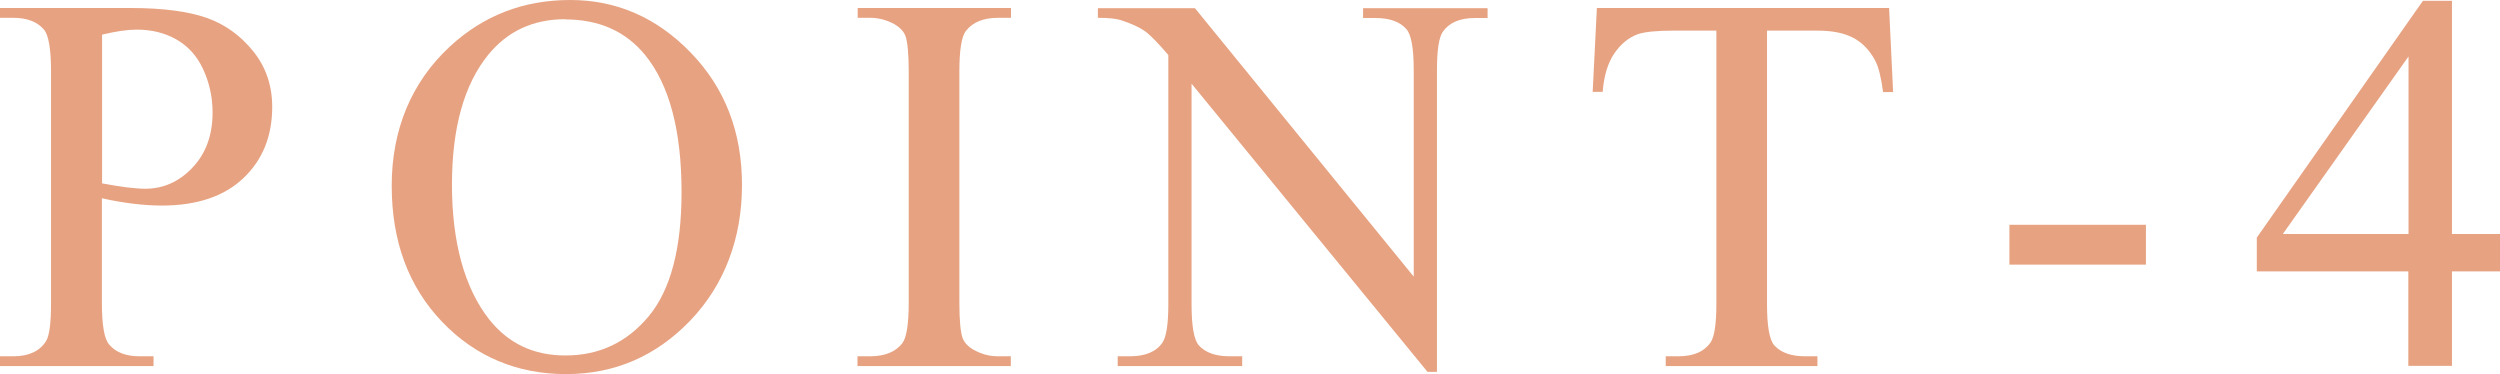
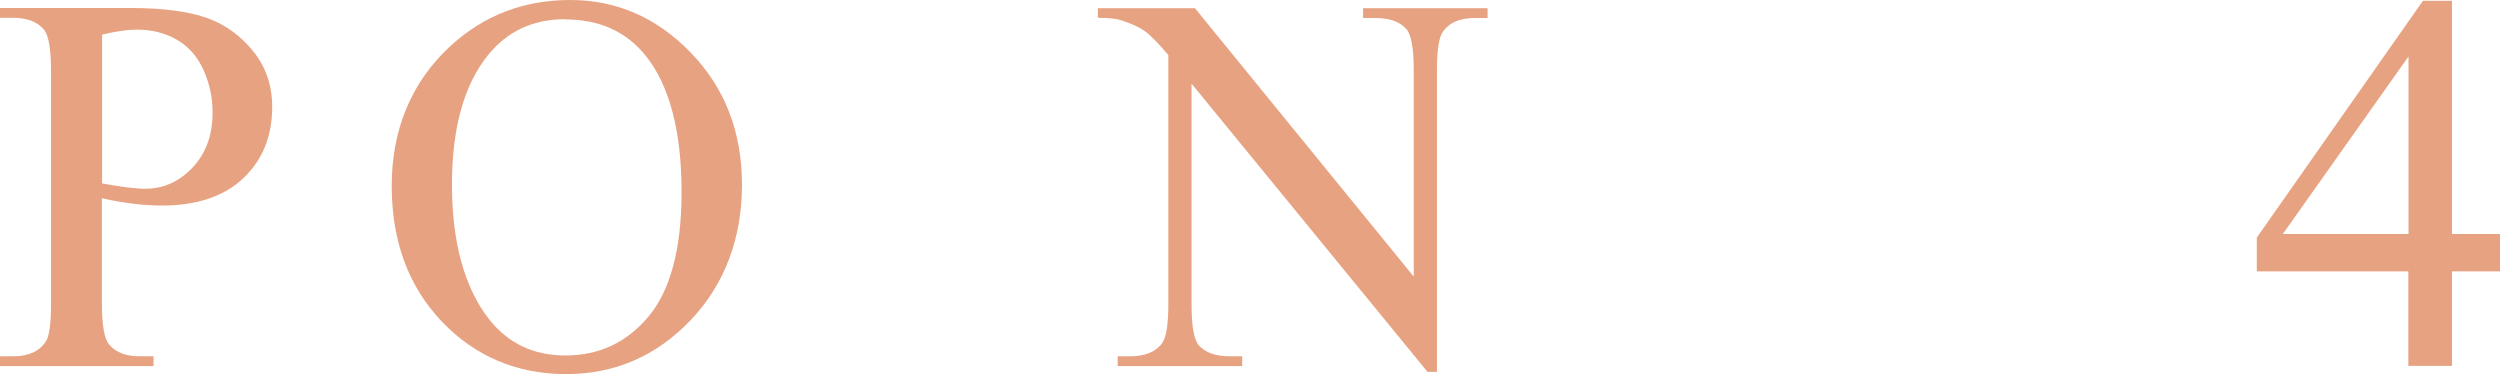
<svg xmlns="http://www.w3.org/2000/svg" id="_レイヤー_2" data-name="レイヤー_2" width="124.9" height="18.69" viewBox="0 0 124.9 18.69">
  <defs>
    <style>
      .cls-1 {
        fill: #e7a281;
      }
    </style>
  </defs>
  <g id="_テキスト" data-name="テキスト">
    <g>
      <path class="cls-1" d="M5.09,9.91v5.21c0,1.13.12,1.82.37,2.1.33.39.84.58,1.52.58h.69v.49H0v-.49h.67c.76,0,1.3-.25,1.62-.74.18-.27.26-.92.26-1.94V3.57c0-1.12-.12-1.82-.36-2.1-.34-.39-.85-.58-1.53-.58h-.67v-.49h6.55c1.6,0,2.86.17,3.78.49s1.7.89,2.33,1.67c.63.78.95,1.71.95,2.78,0,1.46-.48,2.65-1.44,3.56s-2.32,1.37-4.08,1.37c-.43,0-.9-.03-1.4-.09-.5-.06-1.04-.15-1.61-.28ZM5.09,9.16c.47.09.88.15,1.24.2.36.04.67.07.92.07.91,0,1.7-.35,2.37-1.06s1-1.62,1-2.75c0-.77-.16-1.49-.47-2.16s-.76-1.16-1.34-1.49-1.24-.49-1.98-.49c-.45,0-1.02.08-1.73.25v7.44Z" />
      <path class="cls-1" d="M28.49,0c2.32,0,4.33.88,6.03,2.64s2.55,3.96,2.55,6.6-.86,4.97-2.57,6.76-3.79,2.69-6.22,2.69-4.53-.87-6.2-2.62c-1.67-1.75-2.51-4.01-2.51-6.79s.97-5.16,2.9-6.95c1.68-1.56,3.69-2.33,6.02-2.33ZM28.24.96c-1.6,0-2.88.59-3.85,1.78-1.2,1.48-1.81,3.64-1.81,6.49s.62,5.16,1.87,6.74c.96,1.2,2.22,1.79,3.8,1.79,1.68,0,3.07-.65,4.16-1.96s1.64-3.38,1.64-6.2c0-3.06-.6-5.34-1.81-6.84-.97-1.19-2.3-1.79-4.01-1.79Z" />
-       <path class="cls-1" d="M50.5,17.8v.49h-7.66v-.49h.63c.74,0,1.27-.22,1.61-.65.21-.28.32-.96.32-2.03V3.57c0-.9-.06-1.5-.17-1.79-.09-.22-.27-.41-.54-.57-.39-.21-.79-.32-1.21-.32h-.63v-.49h7.66v.49h-.65c-.73,0-1.26.22-1.6.65-.22.28-.33.96-.33,2.03v11.55c0,.91.06,1.5.17,1.79.09.22.27.41.55.57.38.21.78.32,1.2.32h.65Z" />
      <path class="cls-1" d="M54.85.41h4.85l10.93,13.41V3.51c0-1.1-.12-1.78-.37-2.06-.33-.37-.84-.55-1.54-.55h-.62v-.49h6.22v.49h-.63c-.76,0-1.29.23-1.61.69-.19.28-.29.92-.29,1.92v15.07h-.47l-11.79-14.4v11.01c0,1.1.12,1.78.36,2.06.33.37.85.55,1.54.55h.63v.49h-6.22v-.49h.62c.76,0,1.31-.23,1.62-.69.19-.28.29-.92.29-1.92V2.75c-.52-.61-.91-1.01-1.18-1.2-.27-.19-.66-.37-1.18-.54-.25-.08-.64-.12-1.16-.12v-.49Z" />
-       <path class="cls-1" d="M94.38.41l.2,4.19h-.5c-.1-.74-.23-1.27-.4-1.58-.27-.51-.64-.89-1.09-1.13-.45-.24-1.05-.36-1.79-.36h-2.52v13.66c0,1.1.12,1.78.36,2.06.33.37.85.55,1.54.55h.62v.49h-7.58v-.49h.63c.76,0,1.29-.23,1.61-.69.19-.28.29-.92.29-1.92V1.53h-2.15c-.83,0-1.43.06-1.78.18-.46.17-.85.49-1.17.96s-.52,1.12-.58,1.92h-.5l.21-4.19h14.59Z" />
-       <path class="cls-1" d="M100.39,11.23h6.82v1.99h-6.82v-1.99Z" />
      <path class="cls-1" d="M124.9,11.69v1.87h-2.4v4.72h-2.18v-4.72h-7.57v-1.69L121.05.04h1.45v11.65h2.4ZM120.33,11.69V2.82l-6.28,8.87h6.28Z" />
    </g>
  </g>
</svg>